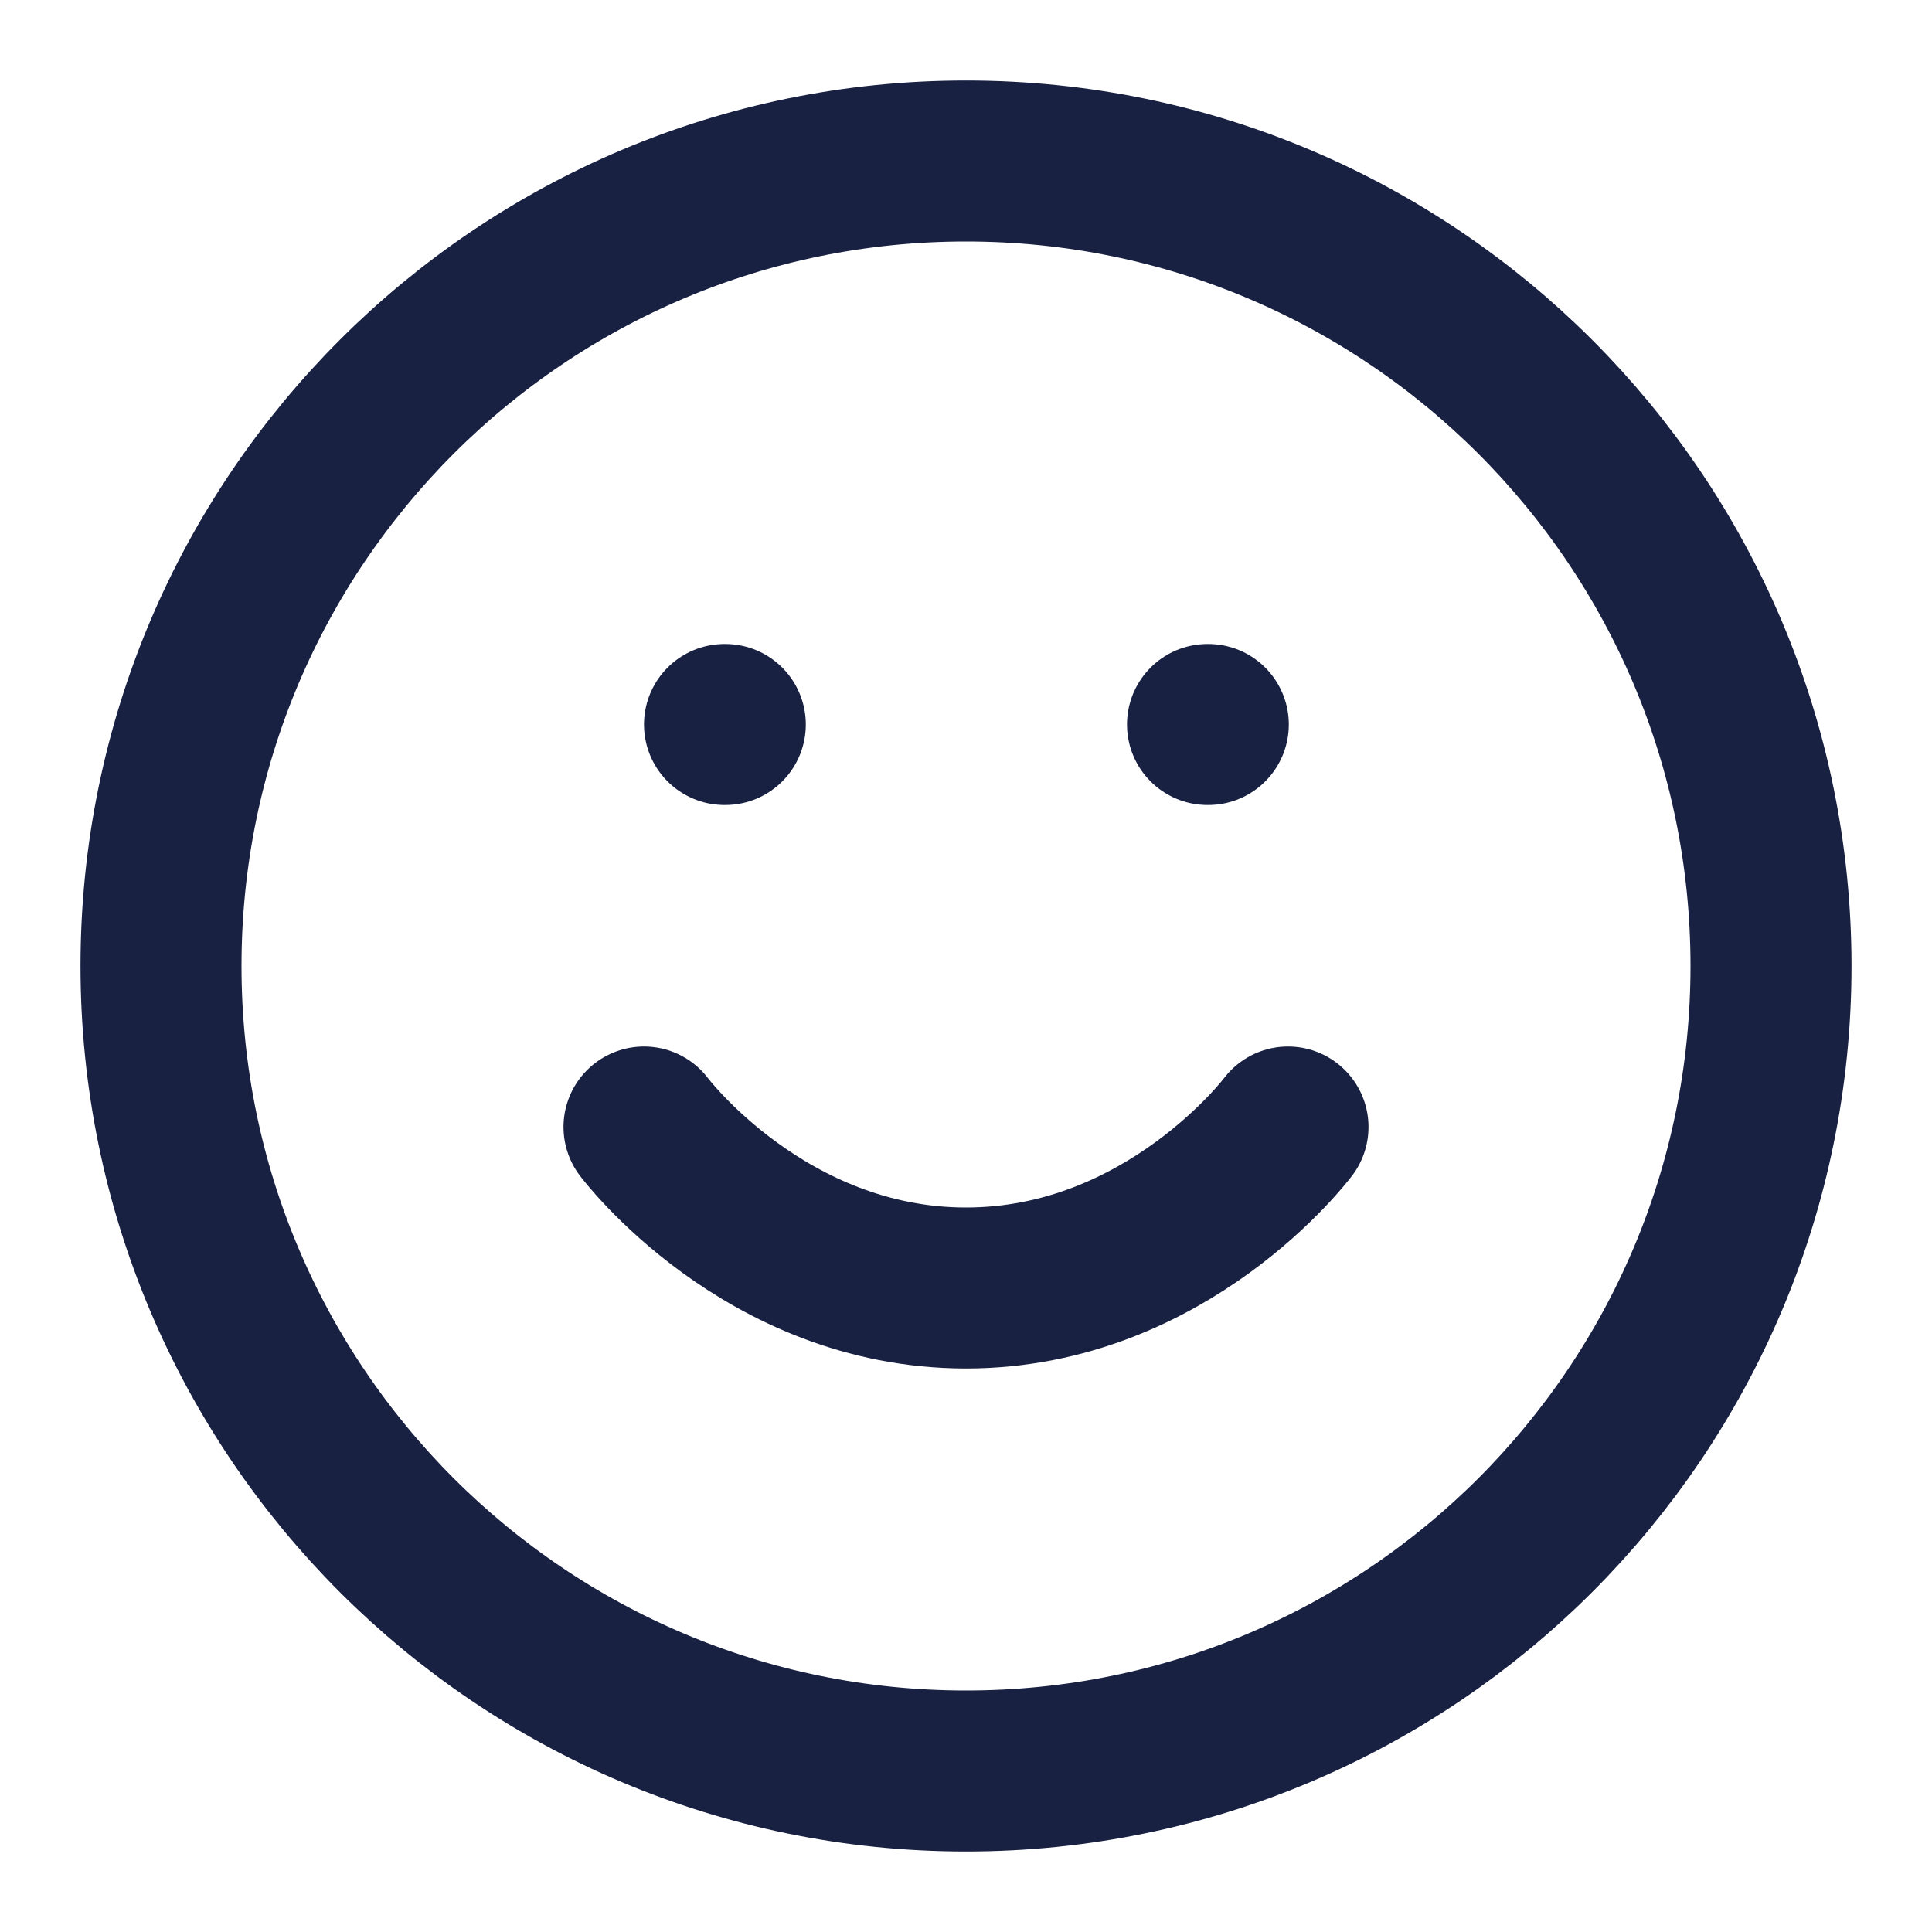
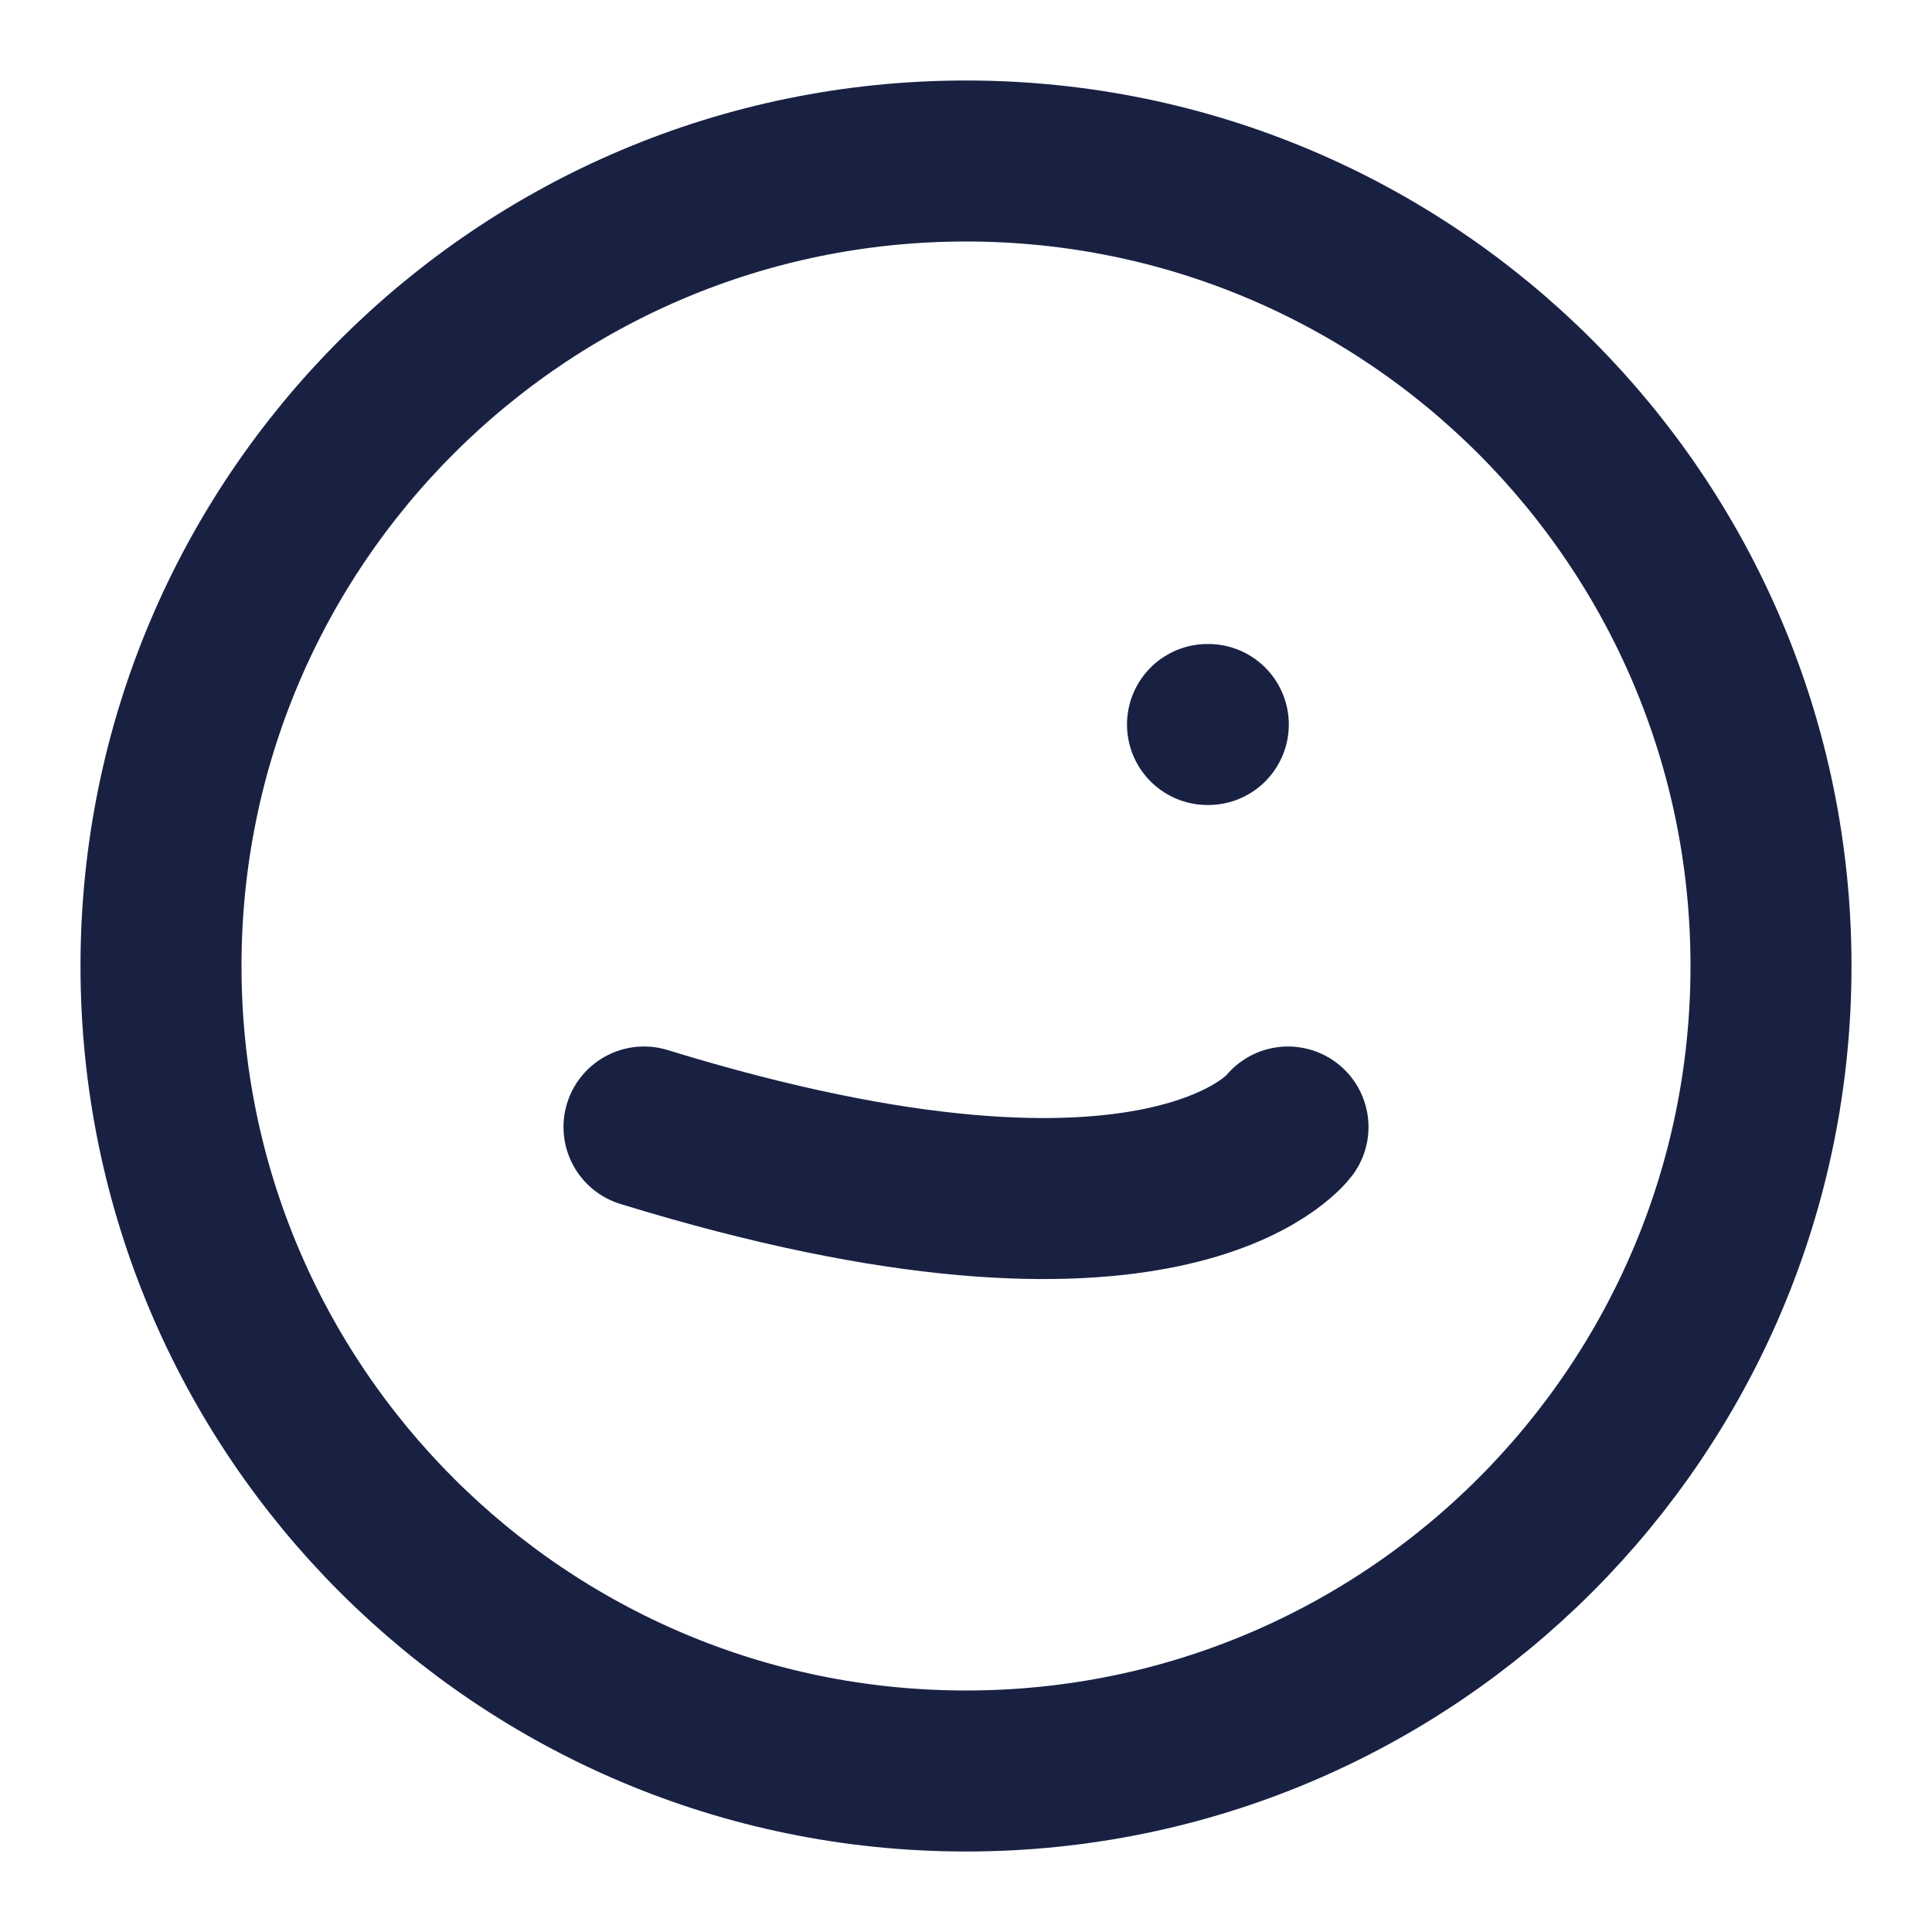
<svg xmlns="http://www.w3.org/2000/svg" width="24" height="24" viewBox="0 0 24 24" fill="none">
  <path d="M12 22C17.523 22 22 17.523 22 12C22 6.477 17.523 2 12 2C6.477 2 2 6.477 2 12C2 17.523 6.477 22 12 22Z" stroke="#192143" stroke-width="2" stroke-linecap="round" stroke-linejoin="round" />
-   <path d="M8 14C8 14 9.5 16 12 16C14.5 16 16 14 16 14" stroke="#192143" stroke-width="2" stroke-linecap="round" stroke-linejoin="round" />
-   <path d="M9 9H9.01" stroke="#192143" stroke-width="2" stroke-linecap="round" stroke-linejoin="round" />
+   <path d="M8 14C14.5 16 16 14 16 14" stroke="#192143" stroke-width="2" stroke-linecap="round" stroke-linejoin="round" />
  <path d="M15 9H15.01" stroke="#192143" stroke-width="2" stroke-linecap="round" stroke-linejoin="round" />
</svg>